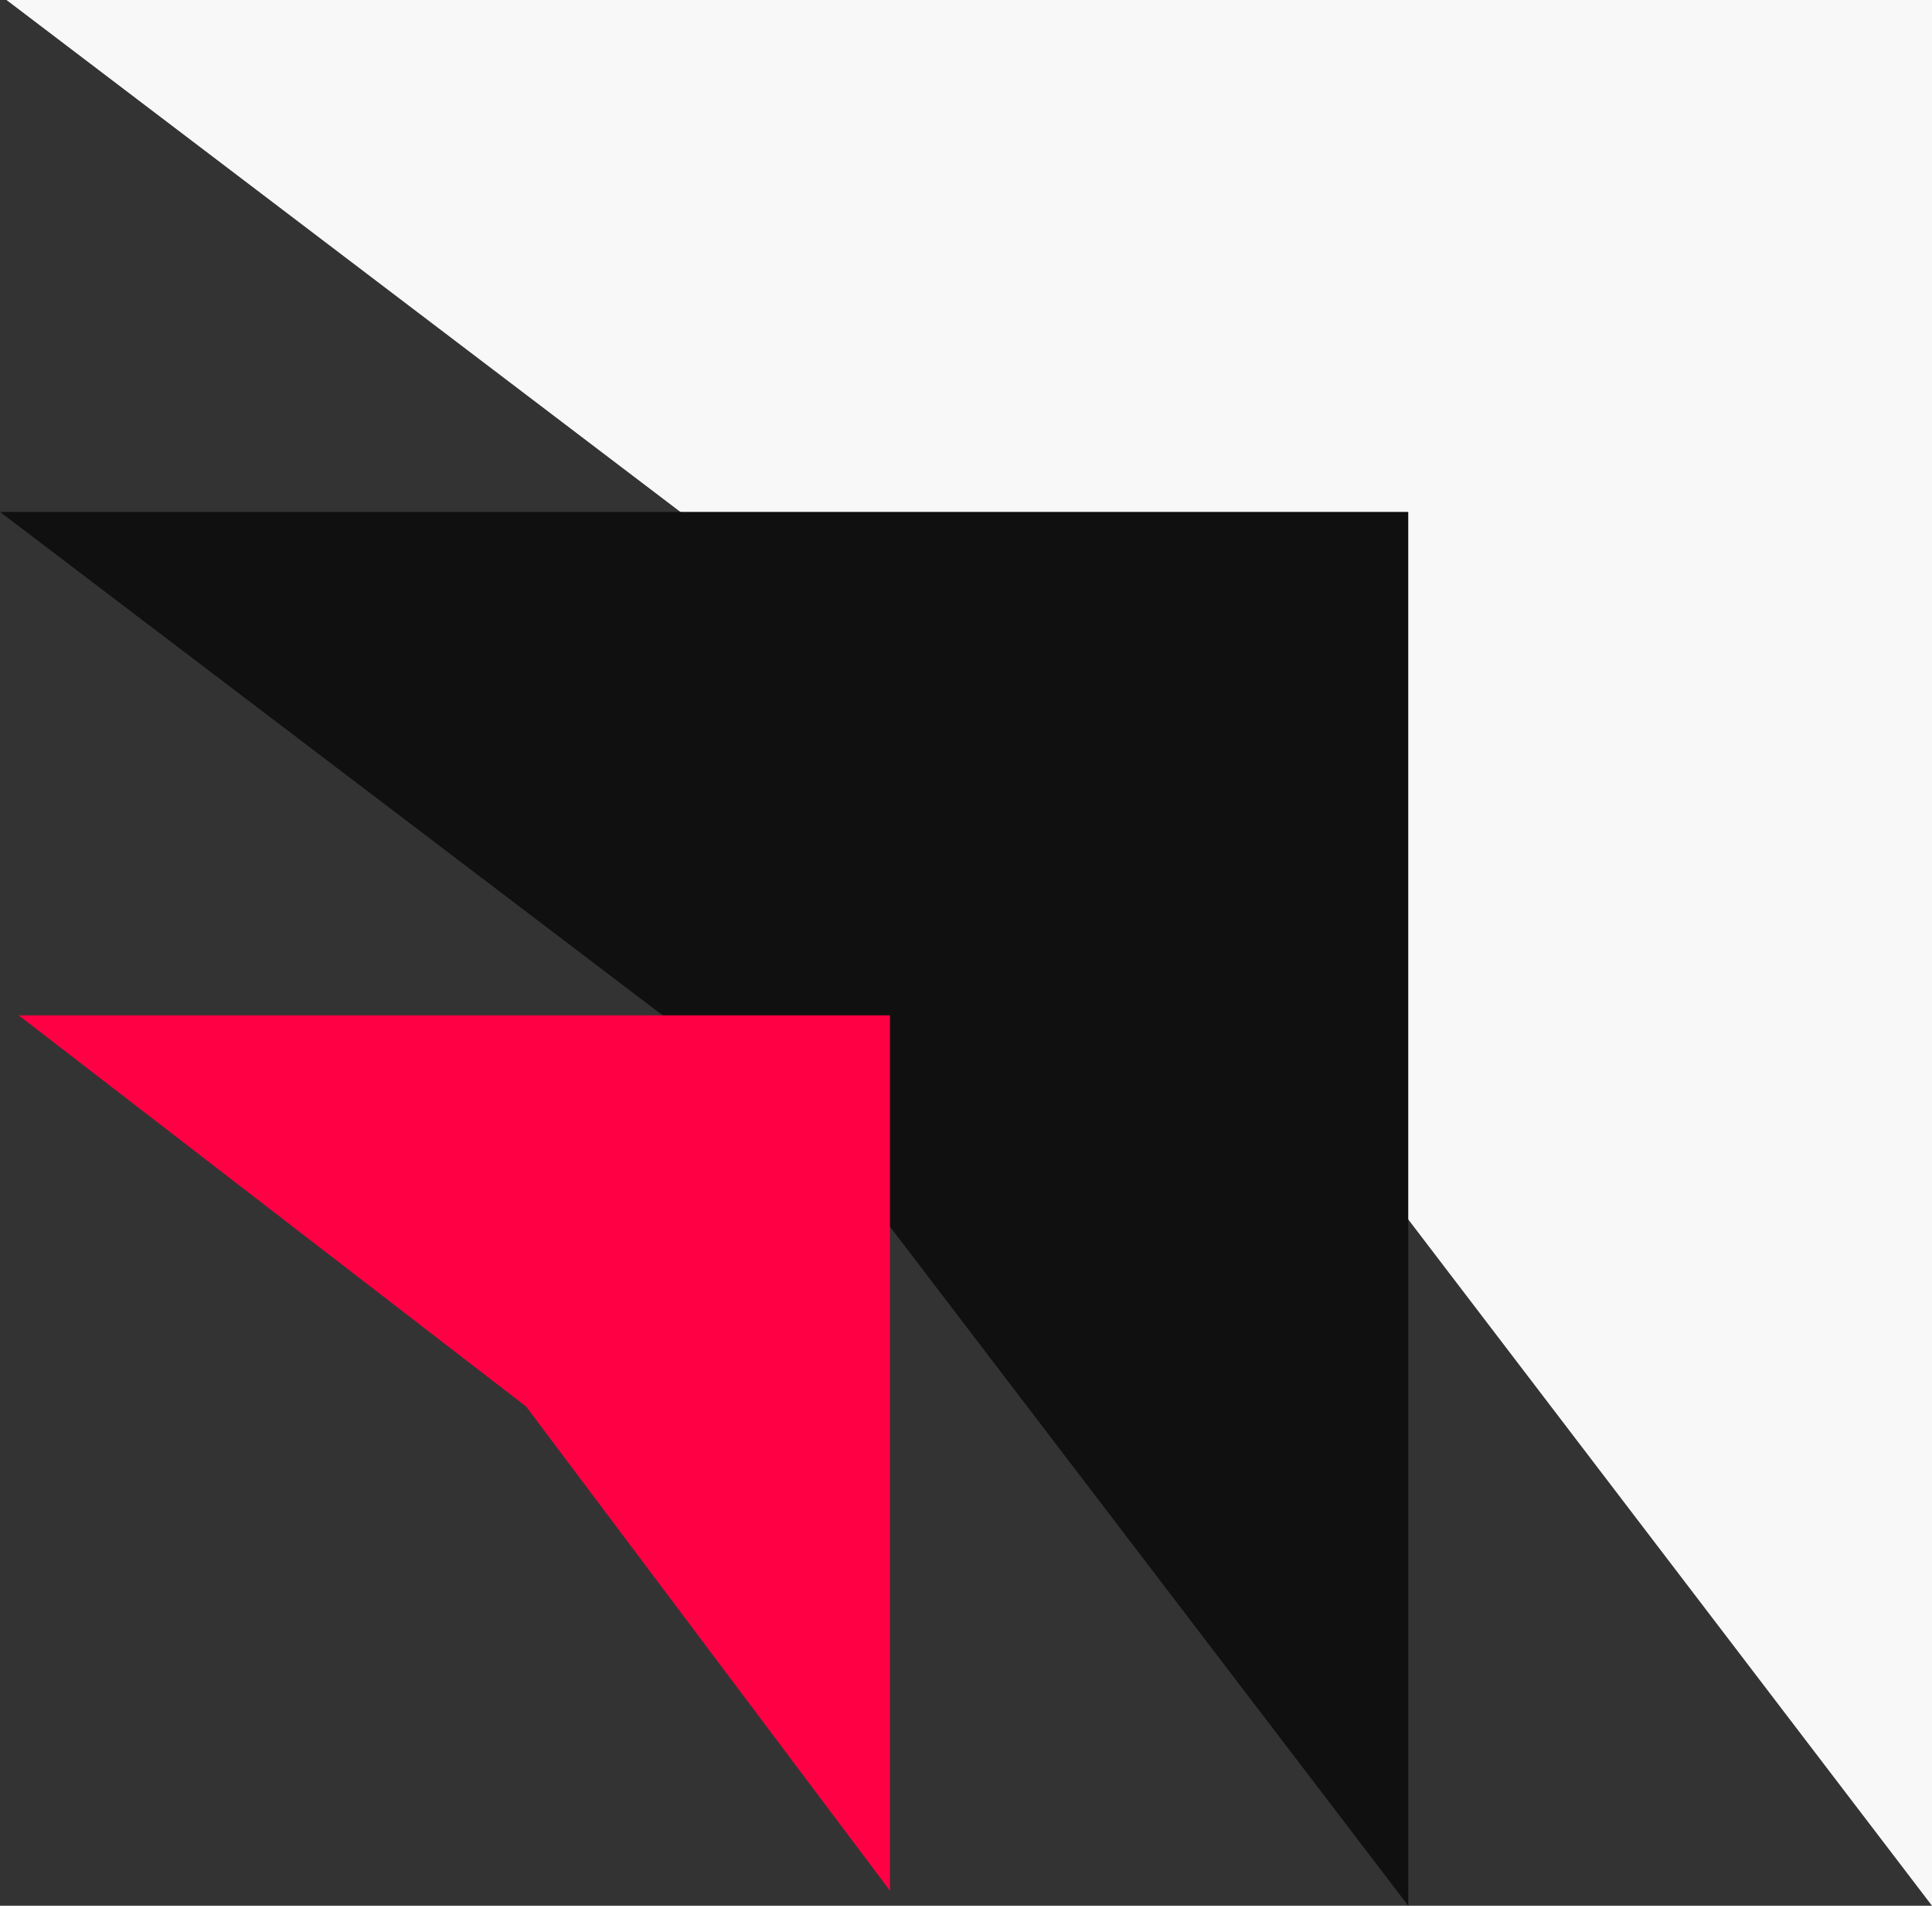
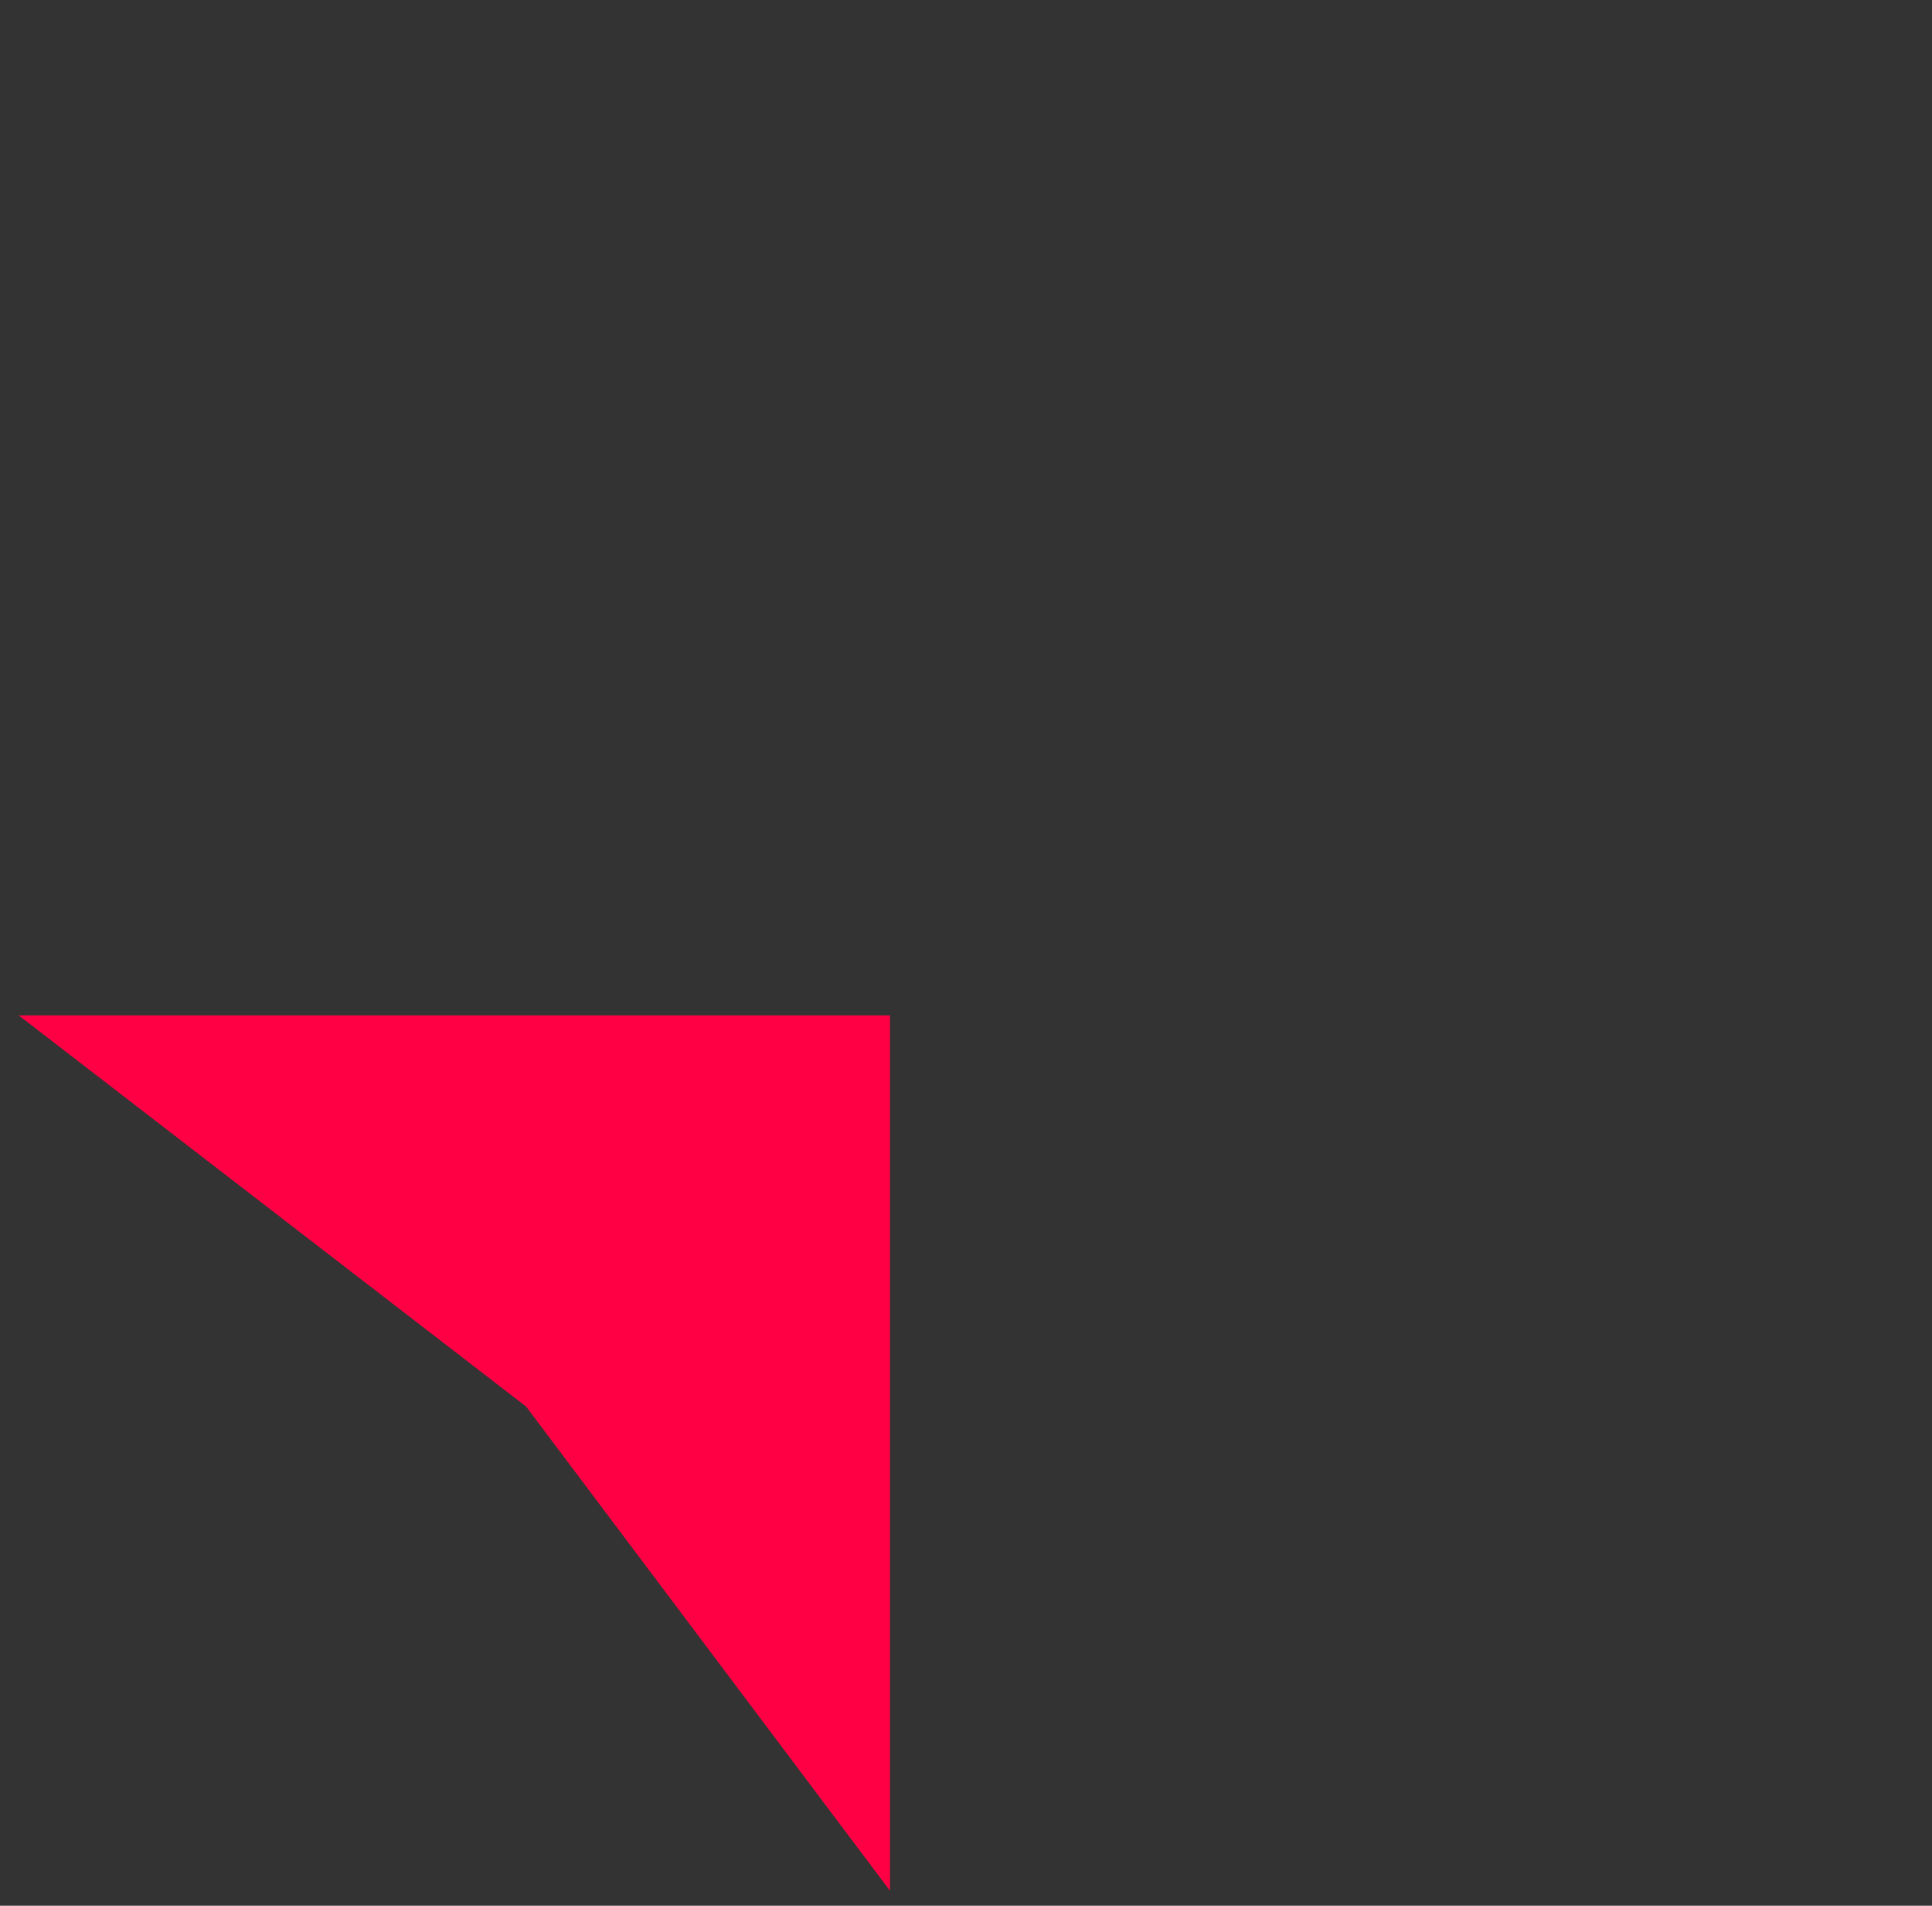
<svg xmlns="http://www.w3.org/2000/svg" viewBox="0 0 264.41 260.78">
  <rect x="0" y="0" width="264.41" height="260.78" fill="#333333" stroke="none" />
  <defs>
    <style>.cls-1{fill:#f8f8f8;}.cls-2{fill:#111010;}.cls-3{fill:#f04;}</style>
  </defs>
  <g id="Camada_2" data-name="Camada 2">
    <g id="Camada_1-2" data-name="Camada 1">
-       <path class="cls-1" d="M.89,0H264.41V260.78L154.32,116.54Z" />
-       <path class="cls-2" d="M0,70.05H192.73V260.78L112.21,155.29Z" />
      <path class="cls-3" d="M2.56,138.94H121.8V258.73L72,192.47Z" />
    </g>
  </g>
</svg>